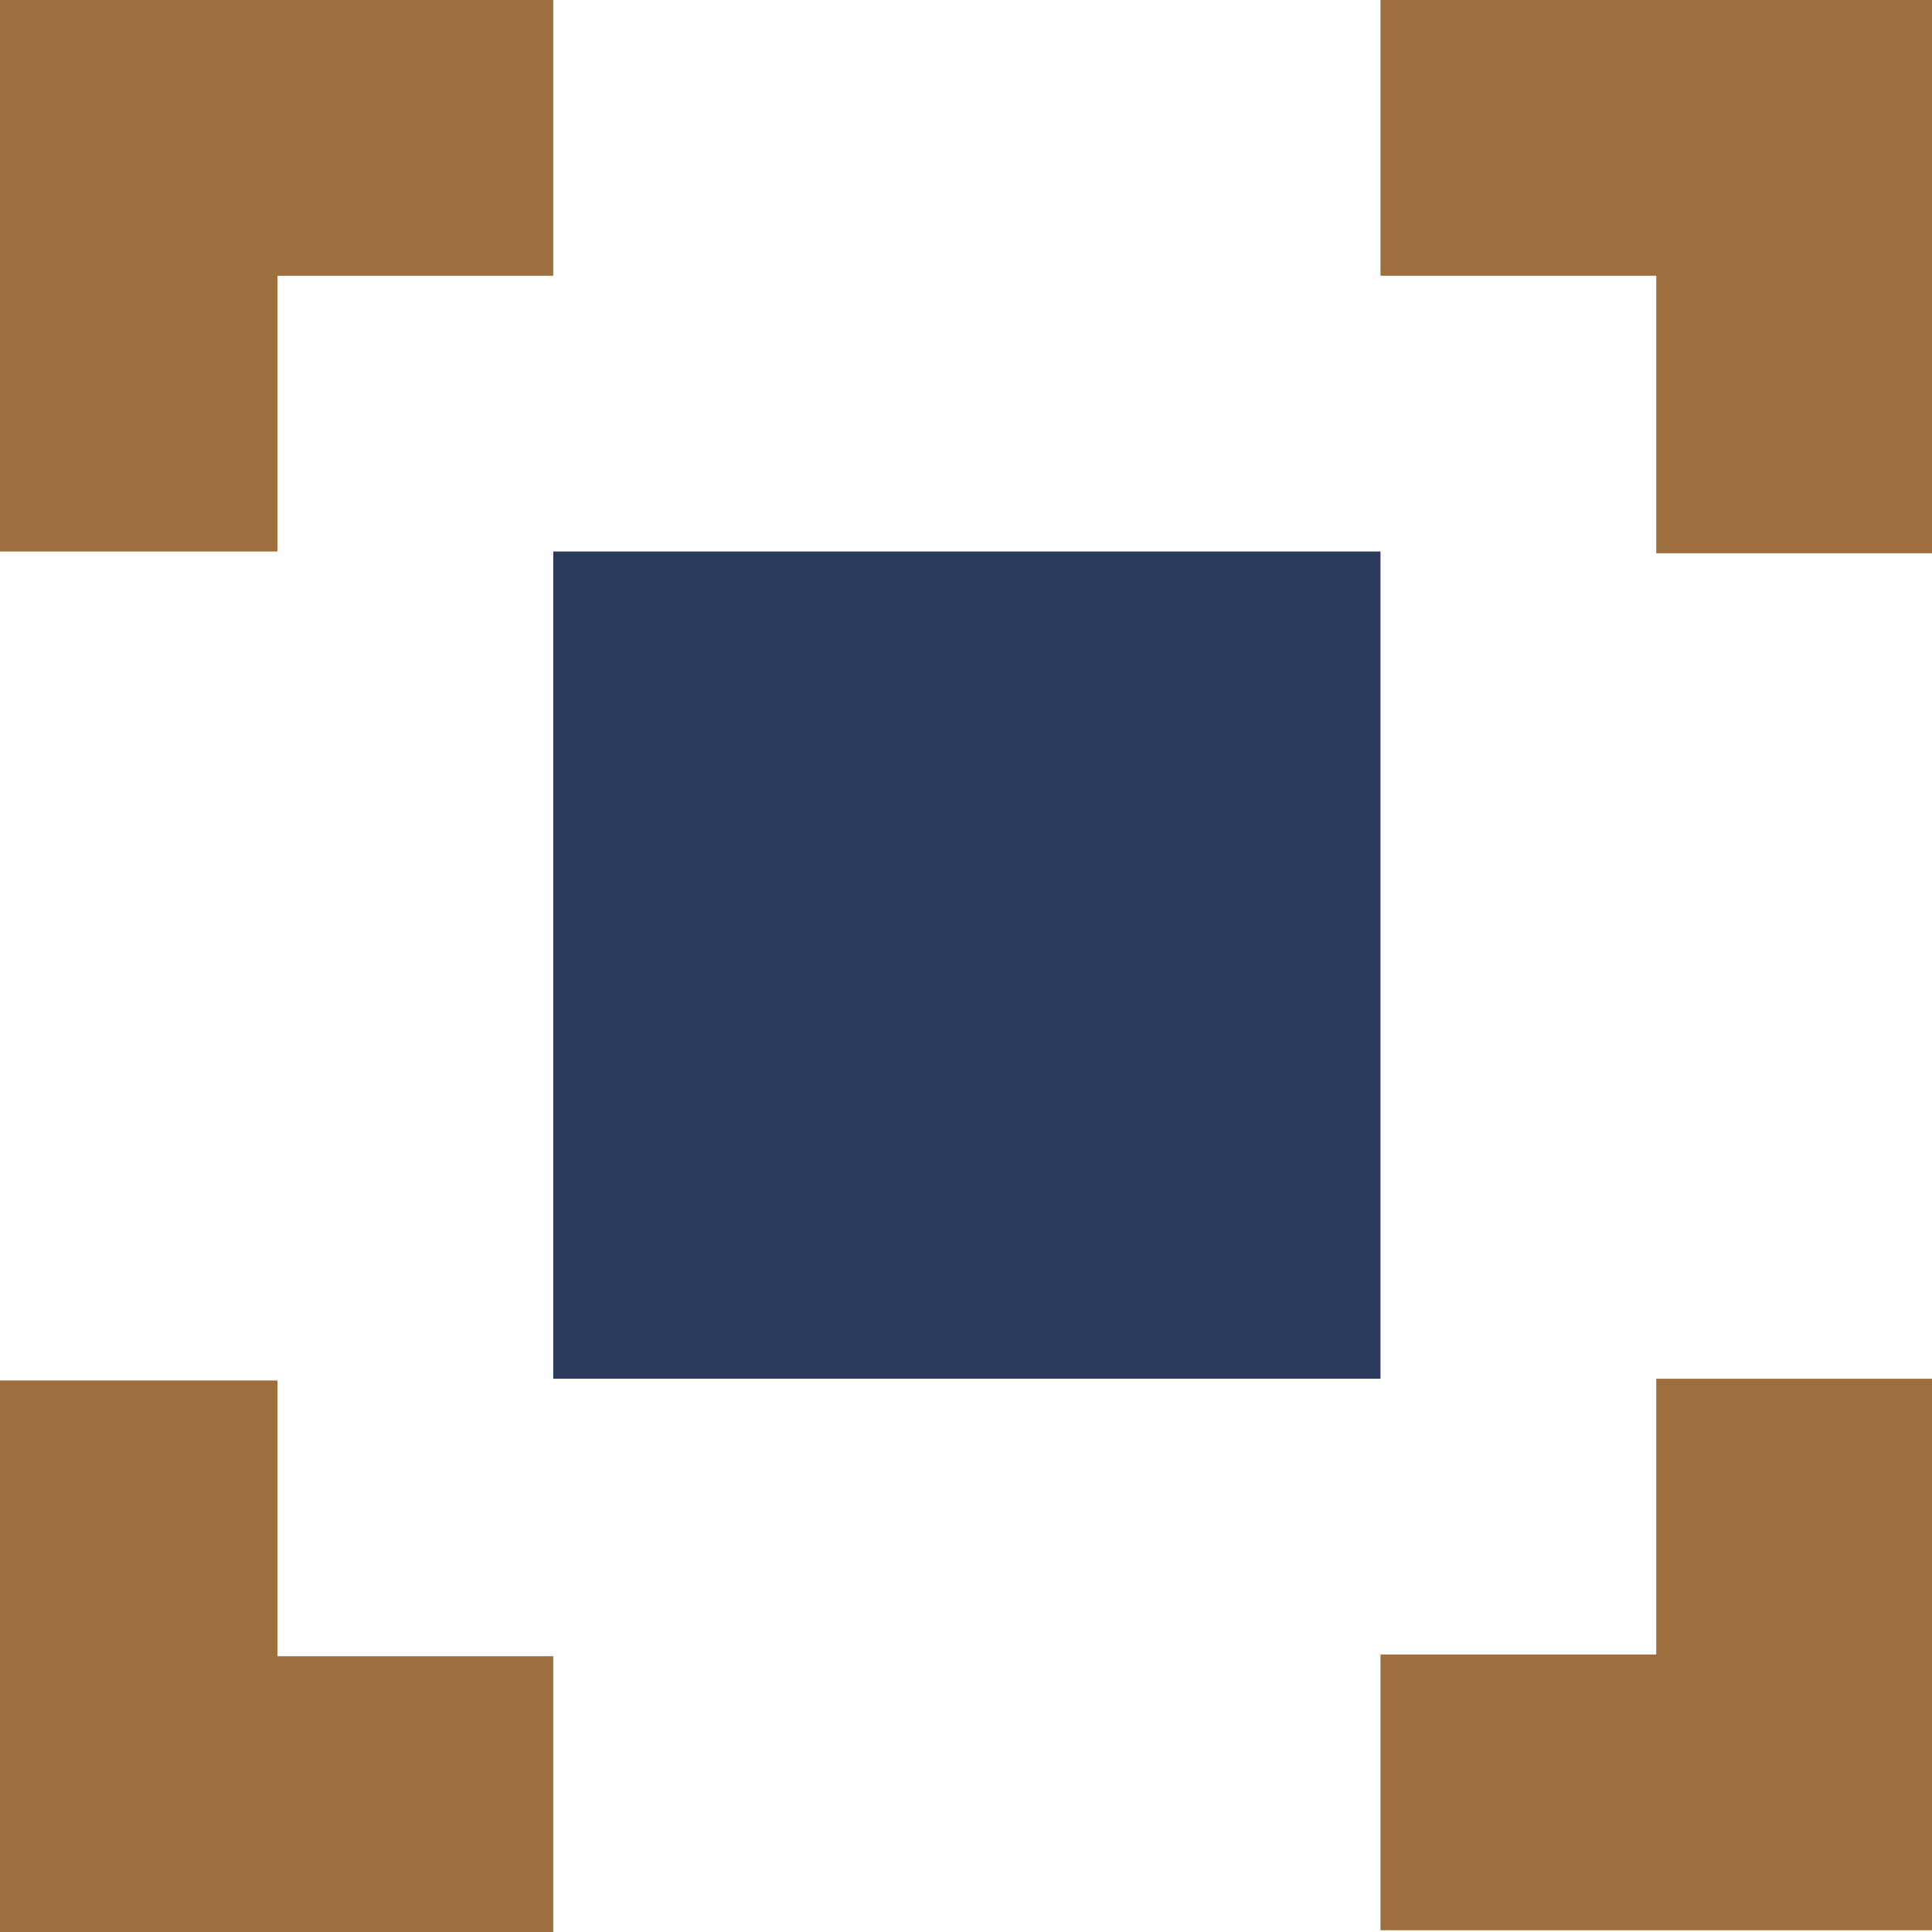
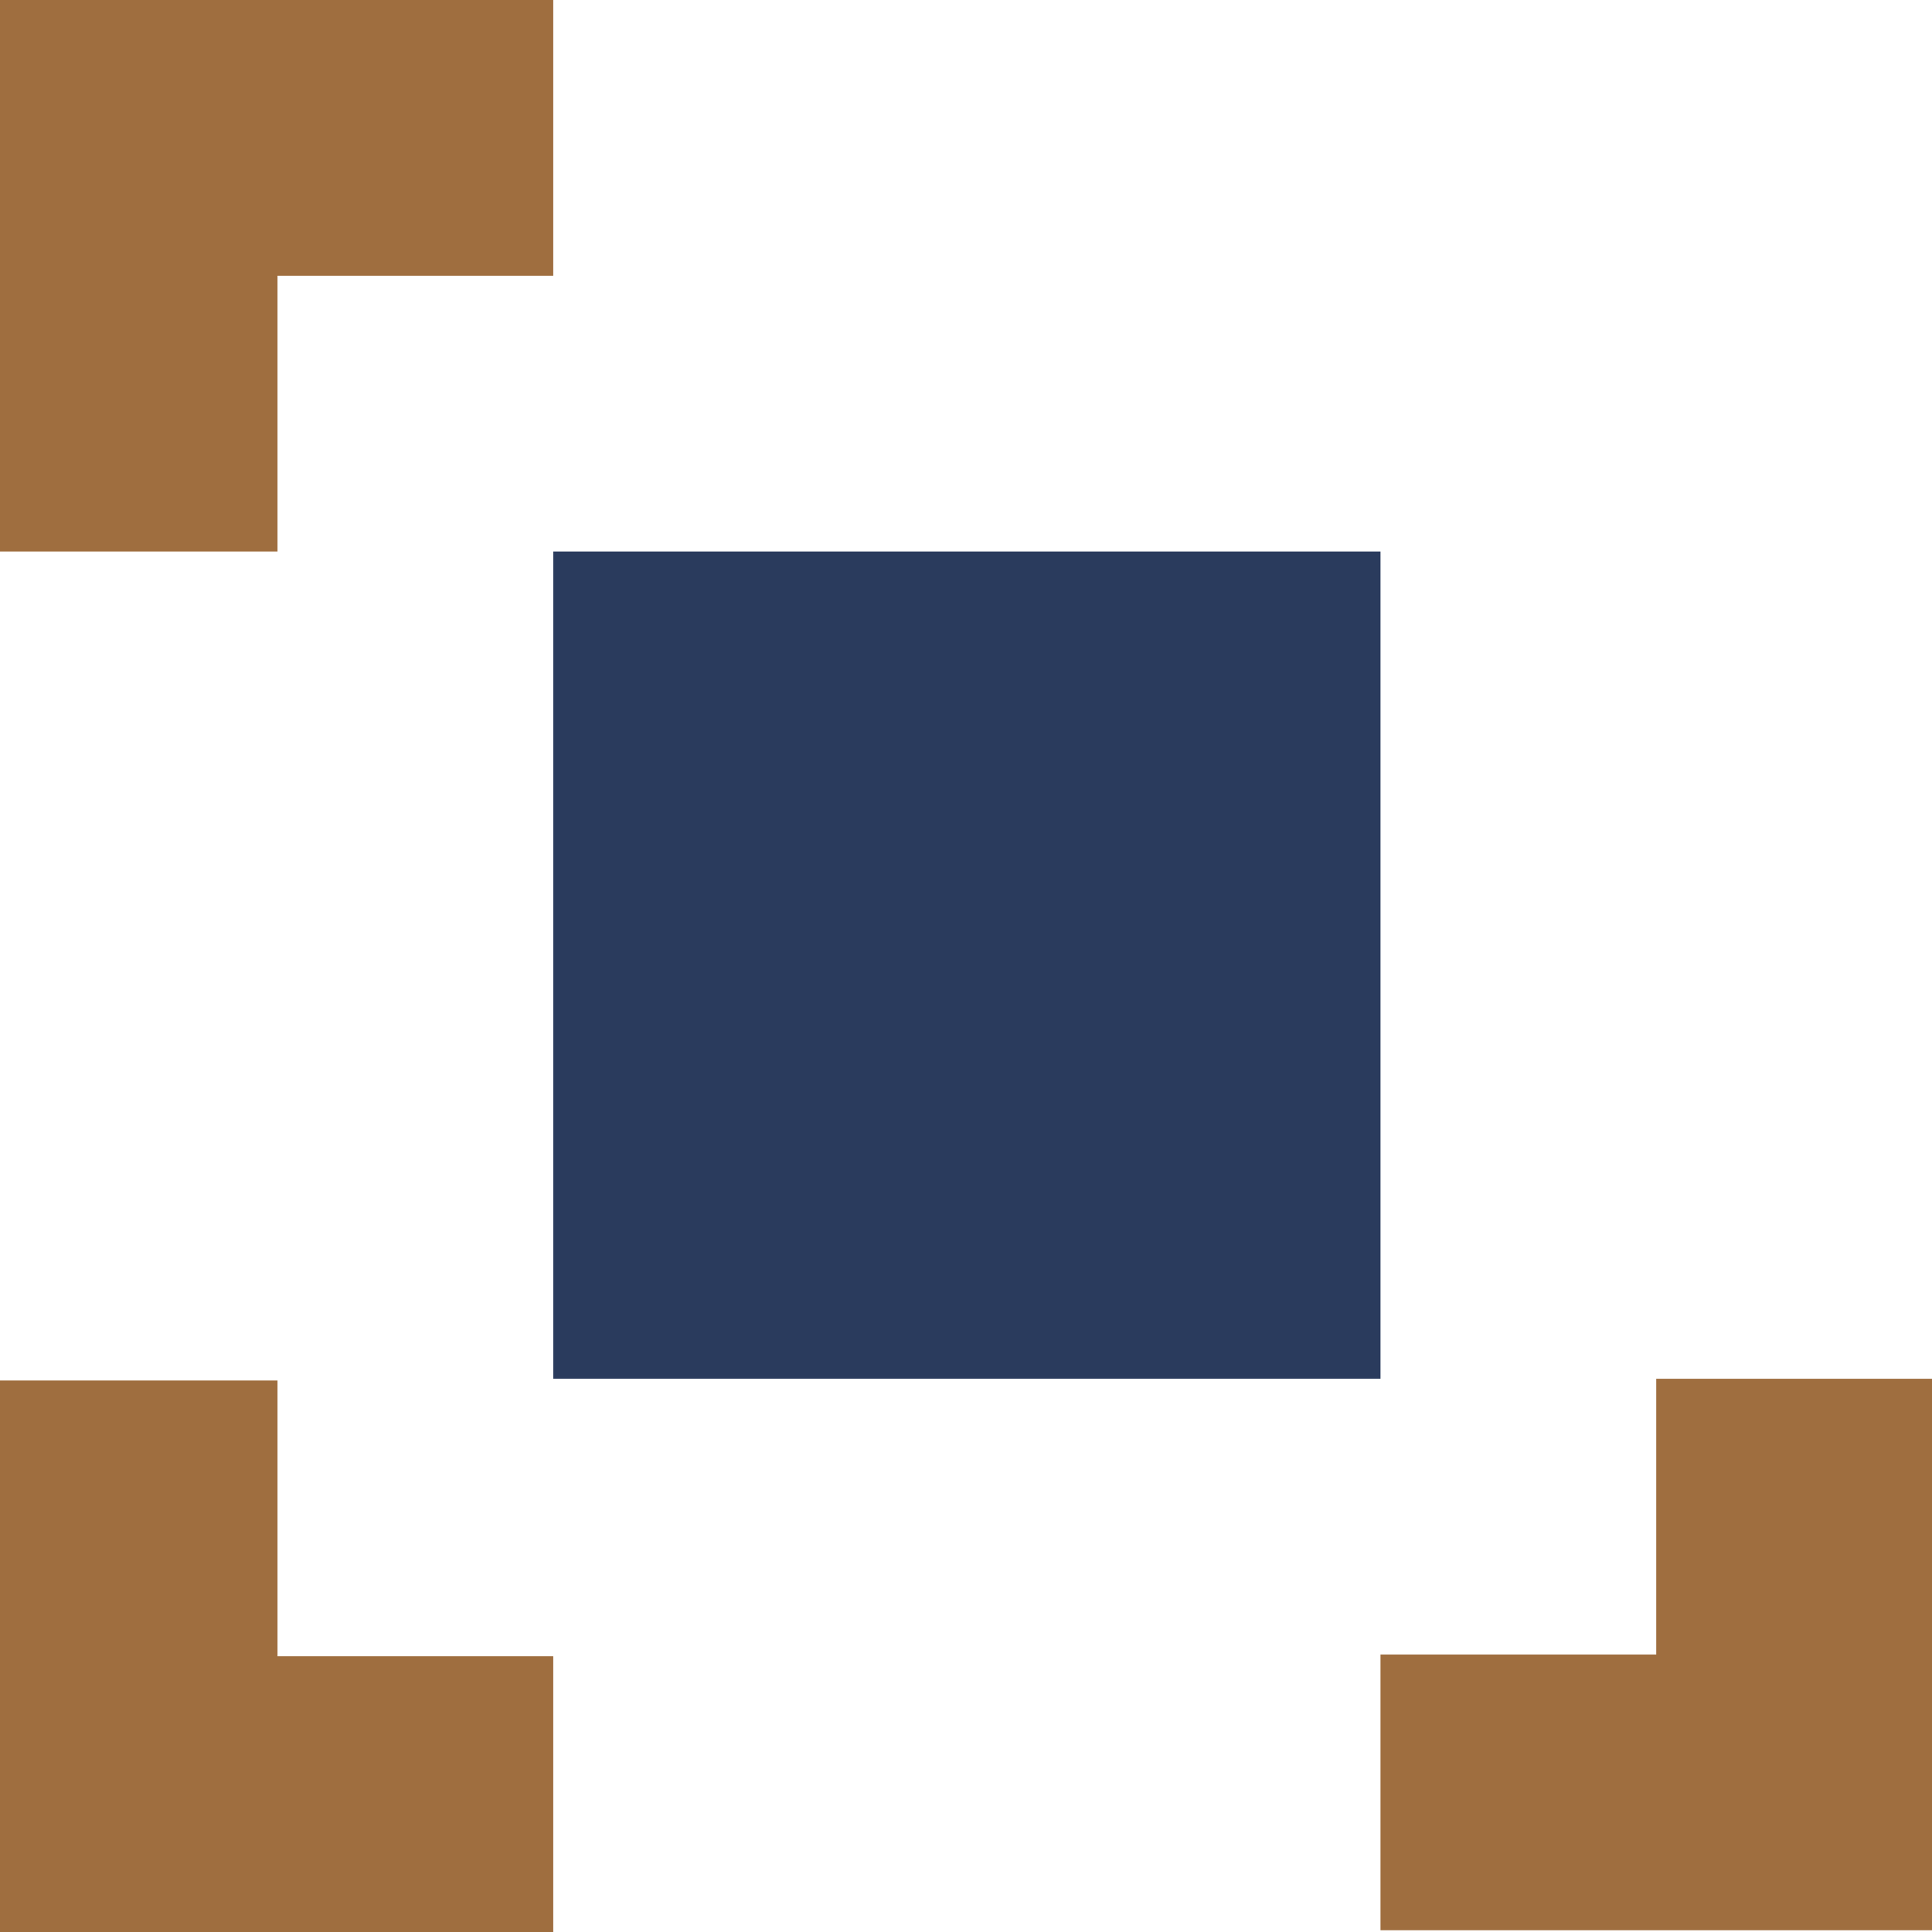
<svg xmlns="http://www.w3.org/2000/svg" id="Calque_1" viewBox="0 0 110 110">
  <defs>
    <style>      .st0 {        fill: #2a3b5d;      }      .st1 {        fill: #9f6e3f;      }    </style>
  </defs>
  <polygon class="st1" points="31.5 0 0 0 0 7.9 0 15.7 0 31.4 15.8 31.4 15.8 15.7 31.5 15.7 31.5 0" />
  <polygon class="st1" points="15.8 94.3 15.8 78.6 0 78.6 0 94.3 0 102.1 0 110 31.5 110 31.5 94.3 15.8 94.3" />
-   <polygon class="st1" points="78.6 0 78.6 15.7 94.3 15.7 94.3 31.5 110 31.5 110 15.7 110 7.9 110 0 78.6 0" />
  <polygon class="st1" points="94.3 78.5 94.3 94.2 78.6 94.2 78.6 109.9 110 109.9 110 102.1 110 94.2 110 78.5 94.3 78.5" />
  <rect class="st0" x="31.5" y="31.4" width="47.1" height="47.1" />
</svg>